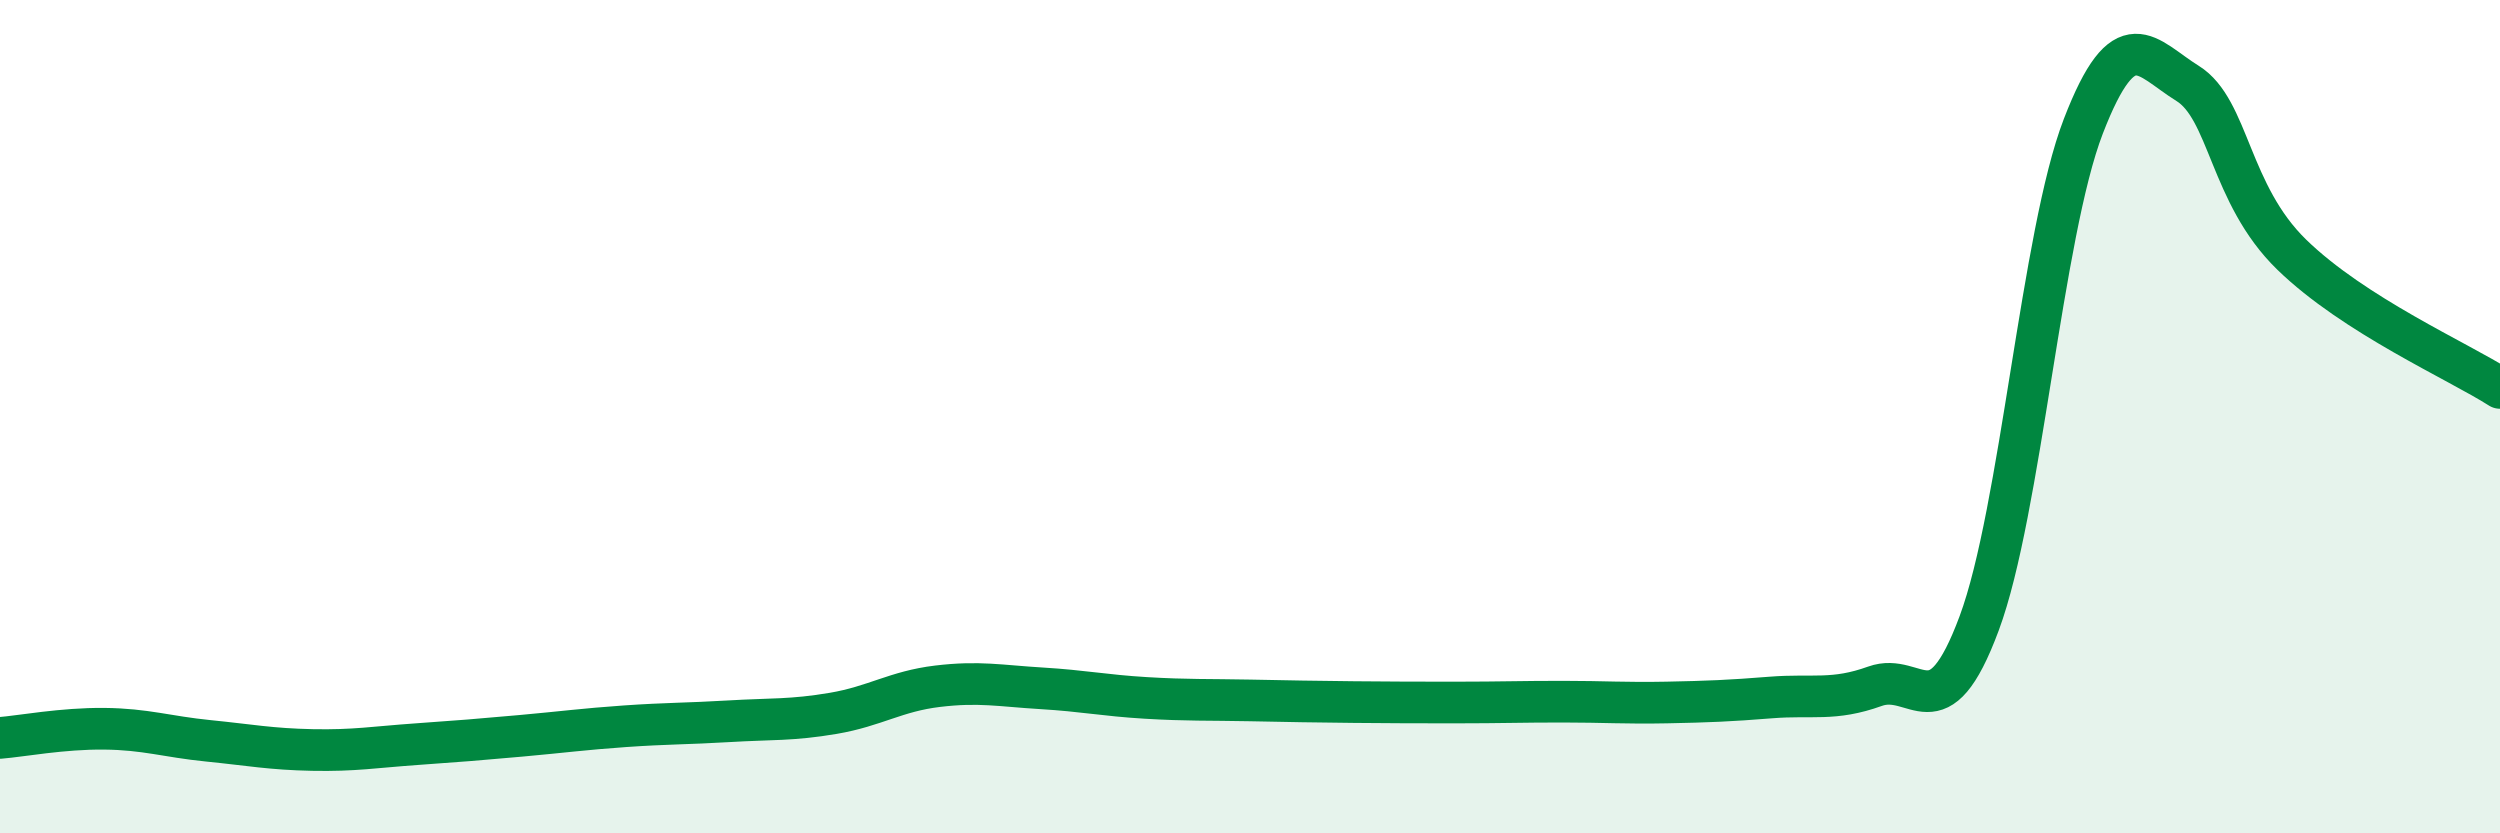
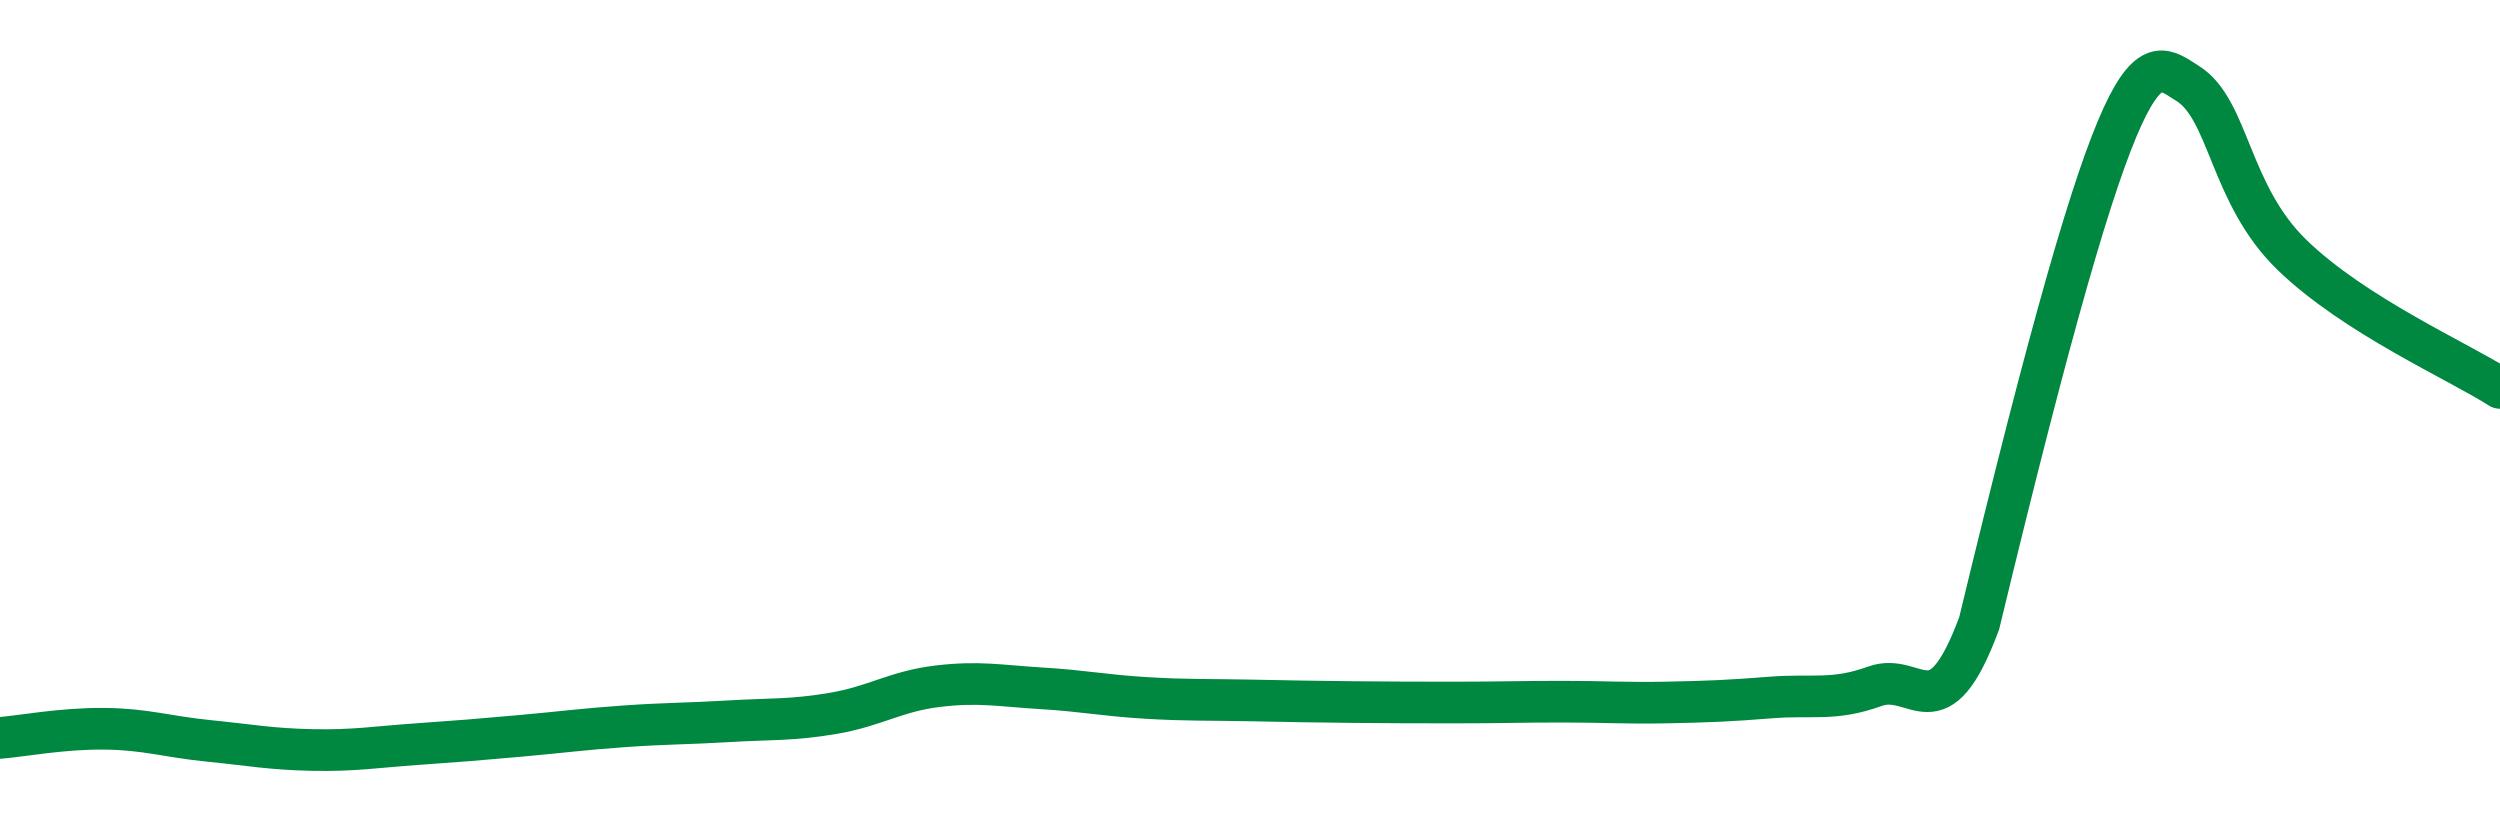
<svg xmlns="http://www.w3.org/2000/svg" width="60" height="20" viewBox="0 0 60 20">
-   <path d="M 0,17.71 C 0.5,17.67 1.5,17.48 2.5,17.49 C 3.5,17.5 4,17.68 5,17.78 C 6,17.88 6.5,17.98 7.5,18 C 8.5,18.02 9,17.93 10,17.86 C 11,17.79 11.5,17.75 12.5,17.66 C 13.5,17.57 14,17.5 15,17.43 C 16,17.36 16.5,17.37 17.5,17.31 C 18.5,17.25 19,17.29 20,17.12 C 21,16.95 21.5,16.59 22.5,16.47 C 23.5,16.35 24,16.46 25,16.52 C 26,16.58 26.5,16.69 27.5,16.75 C 28.5,16.81 29,16.79 30,16.81 C 31,16.83 31.5,16.84 32.5,16.85 C 33.5,16.86 34,16.86 35,16.86 C 36,16.86 36.5,16.84 37.5,16.84 C 38.5,16.84 39,16.88 40,16.86 C 41,16.84 41.5,16.82 42.5,16.74 C 43.5,16.66 44,16.83 45,16.47 C 46,16.11 46.5,17.65 47.5,14.96 C 48.5,12.27 49,5.62 50,3.03 C 51,0.44 51.5,1.38 52.5,2 C 53.5,2.62 53.5,4.65 55,6.11 C 56.5,7.57 59,8.67 60,9.31L60 20L0 20Z" fill="#008740" opacity="0.1" stroke-linecap="round" stroke-linejoin="round" />
-   <path d="M 0,17.71 C 0.5,17.67 1.5,17.48 2.5,17.49 C 3.5,17.5 4,17.68 5,17.78 C 6,17.88 6.5,17.98 7.5,18 C 8.5,18.02 9,17.93 10,17.86 C 11,17.79 11.5,17.75 12.5,17.66 C 13.5,17.57 14,17.5 15,17.43 C 16,17.36 16.5,17.37 17.5,17.31 C 18.5,17.25 19,17.29 20,17.12 C 21,16.95 21.5,16.59 22.5,16.47 C 23.5,16.35 24,16.46 25,16.52 C 26,16.58 26.5,16.69 27.5,16.75 C 28.5,16.81 29,16.79 30,16.81 C 31,16.83 31.5,16.84 32.5,16.85 C 33.5,16.86 34,16.86 35,16.86 C 36,16.86 36.5,16.84 37.5,16.84 C 38.5,16.84 39,16.88 40,16.86 C 41,16.84 41.5,16.82 42.5,16.74 C 43.5,16.66 44,16.83 45,16.47 C 46,16.11 46.5,17.65 47.5,14.96 C 48.5,12.27 49,5.62 50,3.03 C 51,0.44 51.5,1.38 52.5,2 C 53.5,2.62 53.5,4.65 55,6.11 C 56.5,7.57 59,8.67 60,9.31" stroke="#008740" stroke-width="1" fill="none" stroke-linecap="round" stroke-linejoin="round" />
+   <path d="M 0,17.71 C 0.5,17.67 1.5,17.48 2.5,17.49 C 3.5,17.5 4,17.68 5,17.78 C 6,17.88 6.5,17.98 7.5,18 C 8.5,18.02 9,17.93 10,17.86 C 11,17.79 11.5,17.75 12.5,17.66 C 13.5,17.57 14,17.5 15,17.43 C 16,17.36 16.5,17.37 17.5,17.31 C 18.5,17.25 19,17.29 20,17.12 C 21,16.95 21.5,16.59 22.5,16.47 C 23.5,16.35 24,16.46 25,16.52 C 26,16.58 26.5,16.69 27.5,16.75 C 28.5,16.81 29,16.79 30,16.81 C 31,16.83 31.5,16.84 32.5,16.85 C 33.5,16.86 34,16.86 35,16.86 C 36,16.86 36.5,16.84 37.5,16.84 C 38.5,16.84 39,16.88 40,16.86 C 41,16.84 41.5,16.82 42.5,16.74 C 43.5,16.66 44,16.83 45,16.47 C 46,16.11 46.5,17.65 47.5,14.96 C 51,0.44 51.5,1.38 52.5,2 C 53.5,2.62 53.5,4.65 55,6.11 C 56.5,7.57 59,8.67 60,9.31" stroke="#008740" stroke-width="1" fill="none" stroke-linecap="round" stroke-linejoin="round" />
</svg>